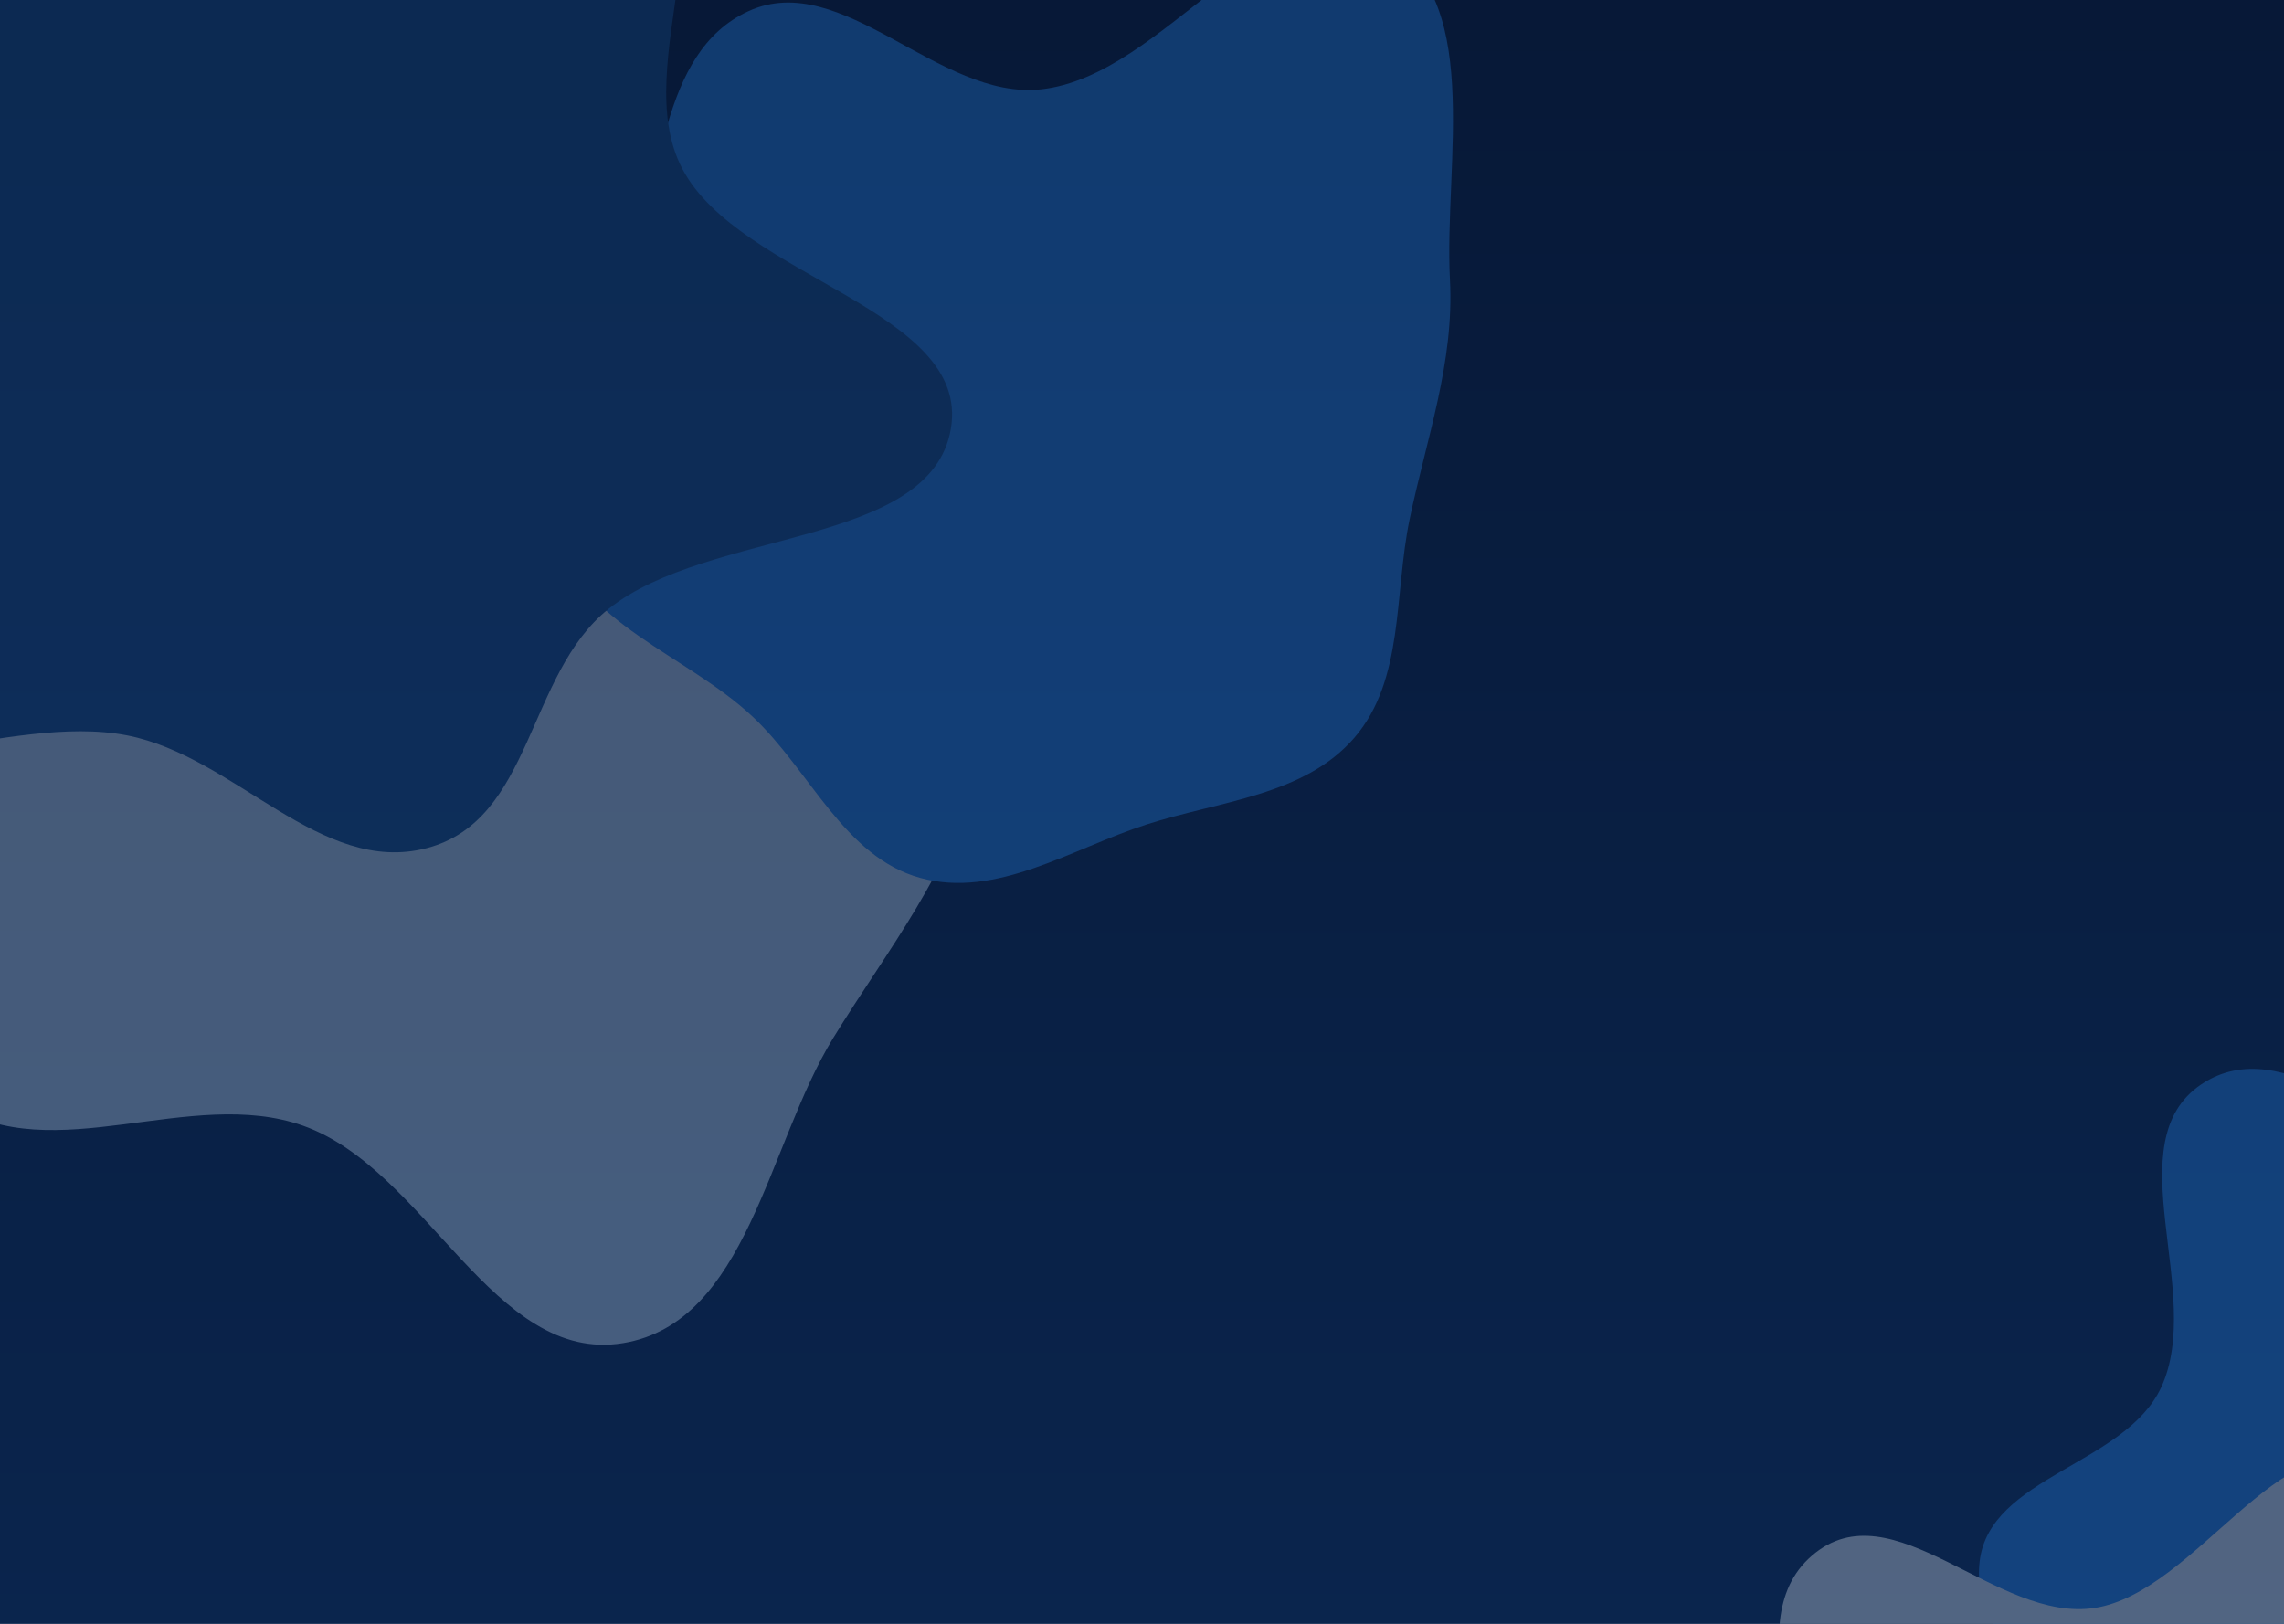
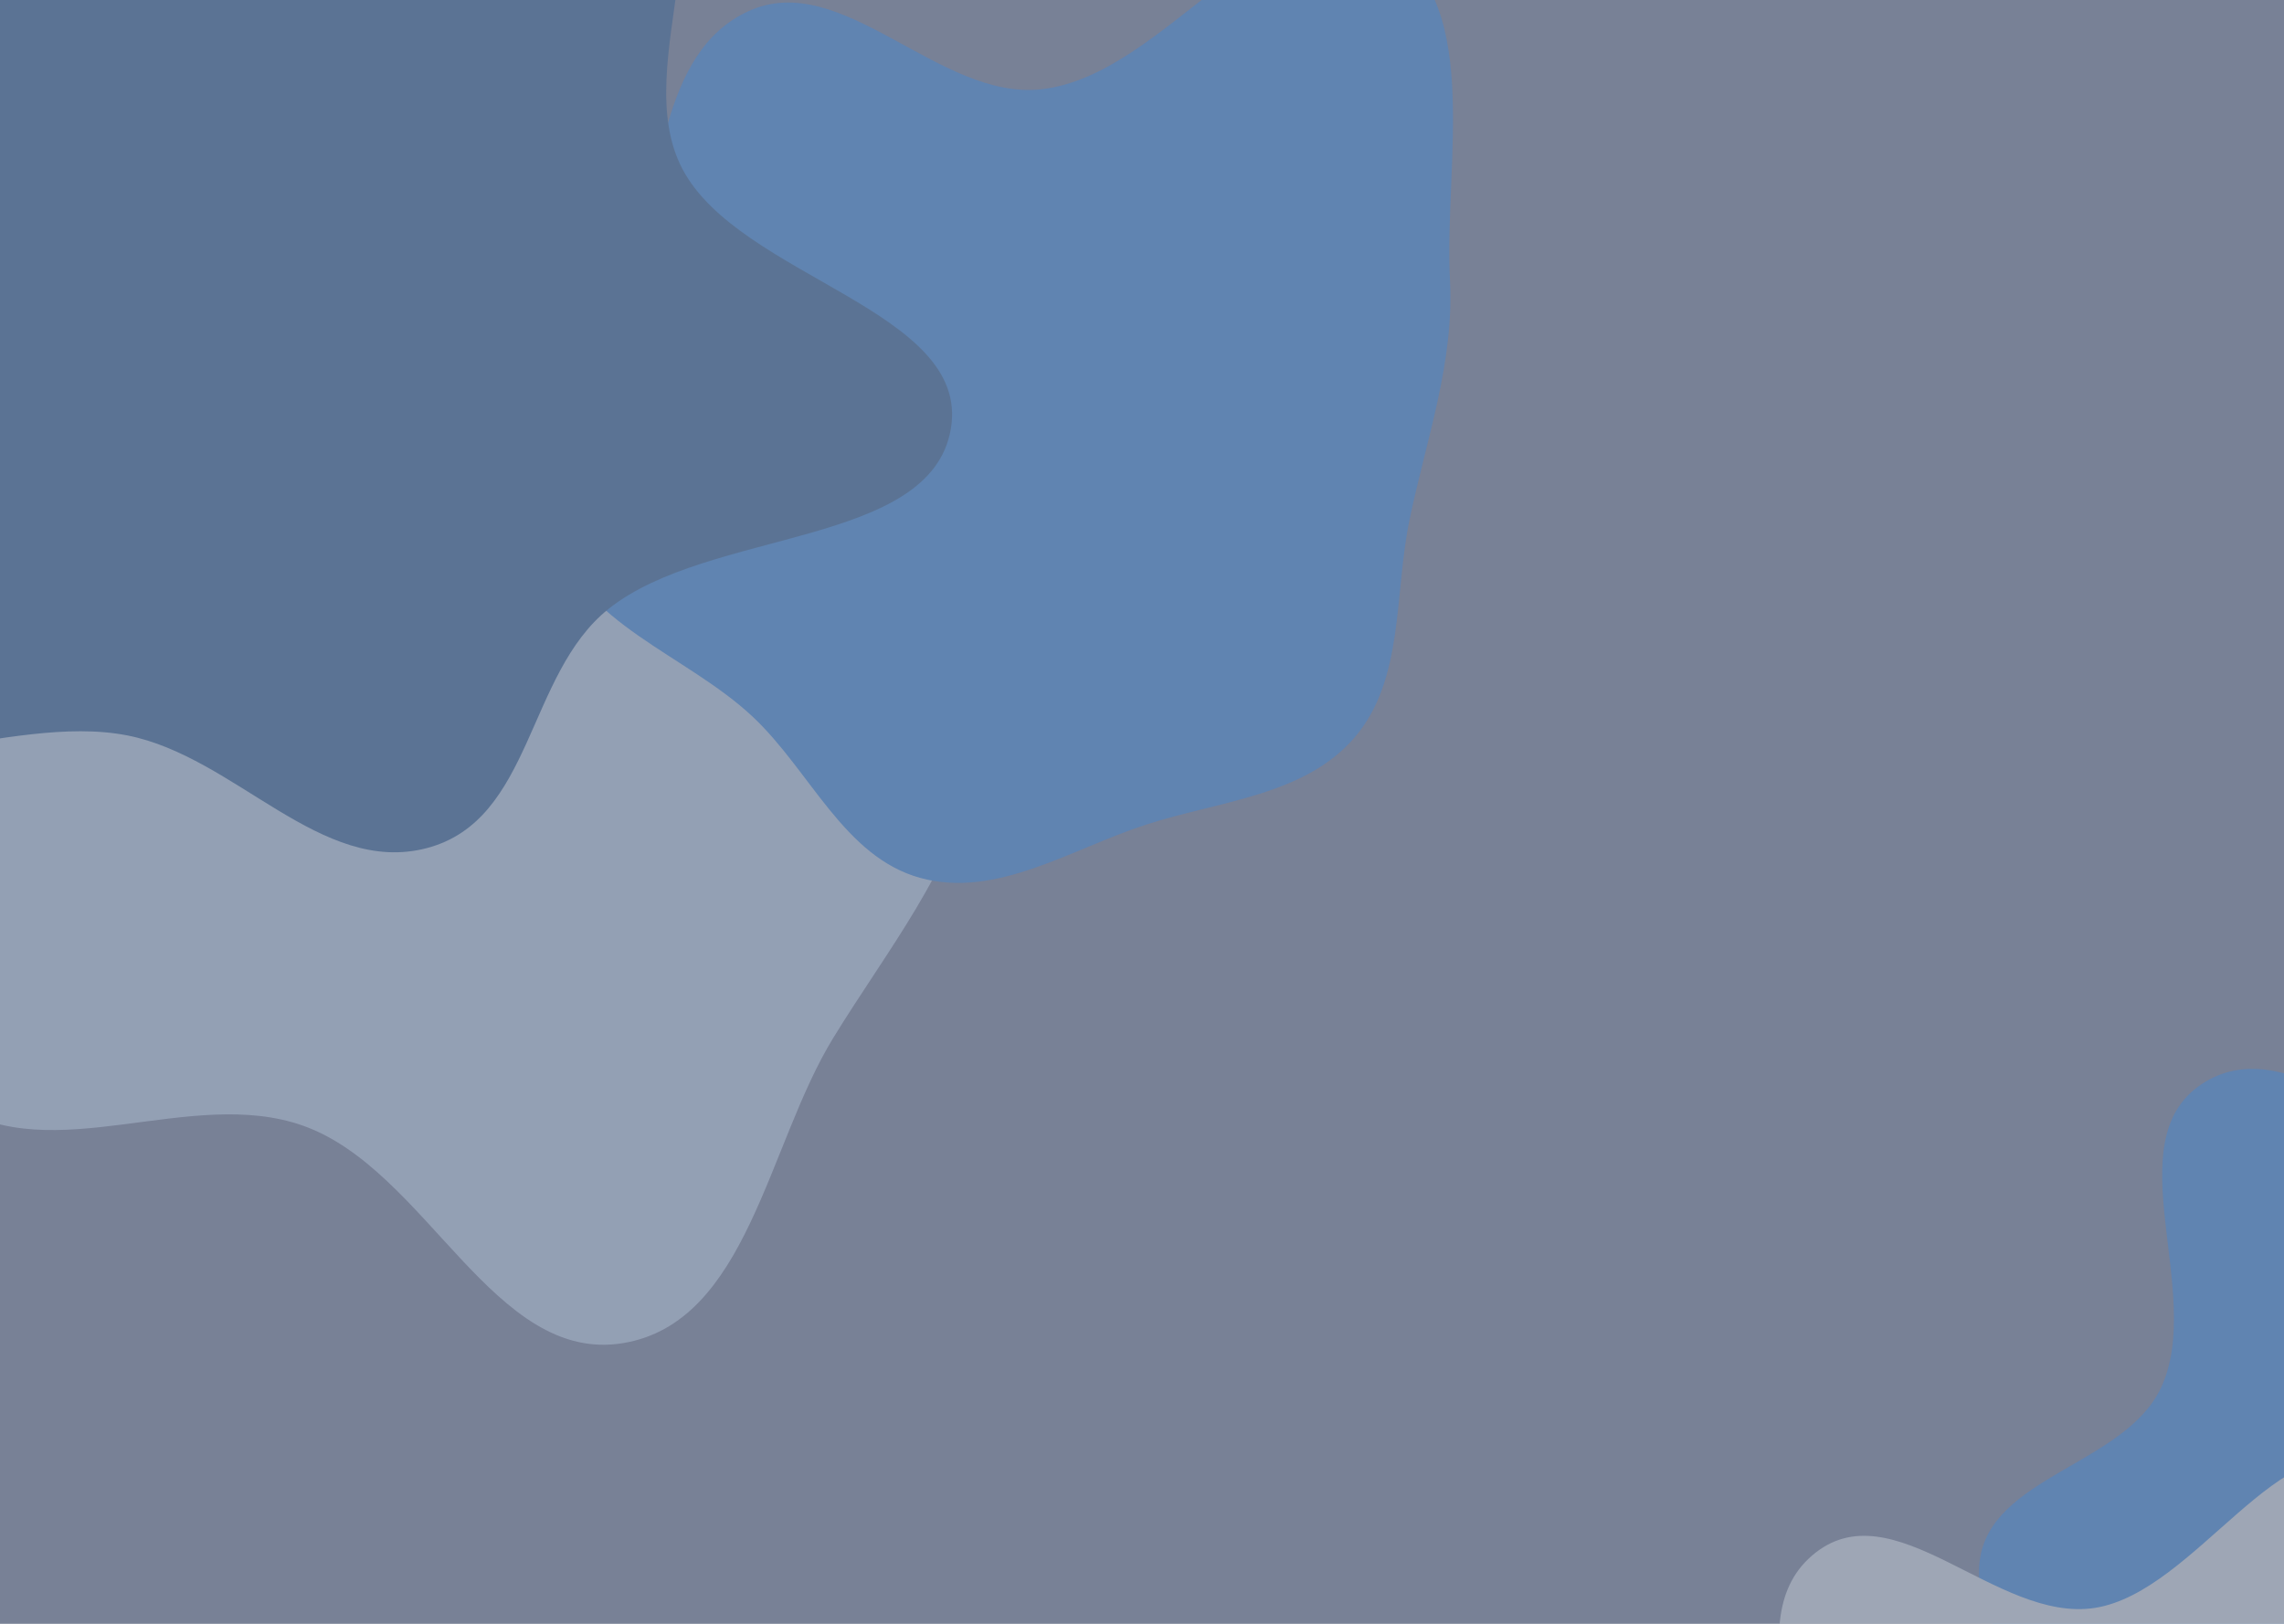
<svg xmlns="http://www.w3.org/2000/svg" width="1440" height="1024" viewBox="0 0 1440 1024" fill="none">
  <g clip-path="url(#clip0_248_7626)">
-     <rect width="1440" height="1024" fill="url(#paint0_linear_248_7626)" />
    <rect width="1440" height="1024" fill="#06173E" fill-opacity="0.54" style="mix-blend-mode:hard-light" />
    <g opacity="0.3" filter="url(#filter0_f_248_7626)">
      <path fill-rule="evenodd" clip-rule="evenodd" d="M1362.54 874.936C1390.19 815.428 1333.39 720.185 1387.97 683.742C1439.2 649.53 1504.46 714.778 1558.74 743.904C1596.85 764.353 1623.34 797.474 1654.95 826.996C1684.25 854.361 1725.24 872.837 1737.61 910.972C1749.99 949.127 1729.25 988.516 1719.99 1027.54C1710.45 1067.77 1712.57 1114.72 1682.55 1143.14C1652.43 1171.62 1604.71 1163.25 1564.79 1174.39C1519.03 1187.16 1476.51 1226.05 1430.72 1213.39C1384.68 1200.67 1364.64 1148.17 1334.84 1110.84C1302.34 1070.12 1242.04 1036.37 1248.11 984.626C1254.4 931.066 1339.8 923.839 1362.54 874.936Z" fill="#2888F0" />
      <path fill-rule="evenodd" clip-rule="evenodd" d="M1126.66 1182.36C1152.95 1118.32 1091.73 1024.91 1142.32 981.075C1193.21 936.972 1258.63 1023.95 1321.02 1013.93C1384.37 1003.75 1439.35 894.751 1494.68 924.492C1550.14 954.303 1503.59 1061.1 1526.6 1124.43C1545.41 1176.19 1618.64 1197.28 1614.65 1254.6C1610.67 1311.87 1537.21 1334.09 1508.55 1384.08C1476.65 1439.71 1493.51 1533.62 1439.34 1560.37C1385.38 1587.01 1341.02 1508.05 1285.92 1493.99C1236.87 1481.48 1182.88 1503.64 1136.58 1483.13C1077.1 1456.79 988.567 1433.42 986.185 1361.24C983.637 1284.04 1096.83 1254.99 1126.66 1182.36Z" fill="#F7FCFF" />
    </g>
    <g opacity="0.3" filter="url(#filter1_f_248_7626)">
      <path fill-rule="evenodd" clip-rule="evenodd" d="M271.911 126.638C347.669 121.88 423.394 60.286 492.328 92.068C560.918 123.693 585.386 209.499 607.958 281.577C628.594 347.471 630.13 416.987 615.192 484.401C601.024 548.338 559.529 598.776 525.298 654.606C483.761 722.348 471.265 834.011 392.87 846.993C311.024 860.546 269.348 737.767 191.197 709.931C120.244 684.659 33.46 737.375 -29.774 696.456C-95.724 653.78 -129.992 572.189 -141.703 494.513C-153.453 416.584 -132.893 336.527 -94.409 267.752C-57.712 202.169 -1.532 145.697 68.597 118.682C133.195 93.798 202.822 130.978 271.911 126.638Z" fill="#D4E7FC" />
      <path fill-rule="evenodd" clip-rule="evenodd" d="M656.492 56.296C735.089 47.581 797.689 -70.485 869.354 -37.055C936.63 -5.672 910.224 102.361 914.161 176.492C916.925 228.538 899.367 276.535 888.718 327.555C878.847 374.847 885.448 428.632 853.897 465.218C822.328 501.823 768.784 505.089 722.79 519.957C675.389 535.279 628.343 566.825 580.298 553.656C532.123 540.451 510.907 486.057 474.467 451.891C432.706 412.737 366.054 393.247 350.46 338.166C334.781 282.784 376.331 229.311 396.155 175.274C417.78 116.329 414.843 33.109 471.949 7.011C531.055 -20.001 591.901 63.458 656.492 56.296Z" fill="#2888F0" />
      <path fill-rule="evenodd" clip-rule="evenodd" d="M162.917 -50.085C246.17 -44.822 329.124 -150.811 398.711 -110.018C468.724 -68.976 394.743 39.316 430.295 106.653C466.396 175.028 612.064 195.643 599.506 270.293C586.92 345.117 447.022 333.267 383.638 384.016C331.838 425.49 336.063 517.223 269.106 534.83C202.195 552.425 148.44 477.171 80.297 463.781C4.473 448.881 -96.202 504.425 -147.666 452.935C-198.936 401.64 -125.959 320.492 -131.215 252.163C-135.894 191.337 -182.051 138.288 -176.545 77.516C-169.47 -0.56 -177.019 -110.647 -95.566 -141.265C-8.429 -174.019 68.489 -56.054 162.917 -50.085Z" fill="#185290" />
    </g>
  </g>
  <defs>
    <filter id="filter0_f_248_7626" x="836.143" y="524.065" width="1055.3" height="1191.75" filterUnits="userSpaceOnUse" color-interpolation-filters="sRGB">
      <feFlood flood-opacity="0" result="BackgroundImageFix" />
      <feBlend mode="normal" in="SourceGraphic" in2="BackgroundImageFix" result="shape" />
      <feGaussianBlur stdDeviation="75" result="effect1_foregroundBlur_248_7626" />
    </filter>
    <filter id="filter1_f_248_7626" x="-377" y="-347" width="1493.07" height="1395.03" filterUnits="userSpaceOnUse" color-interpolation-filters="sRGB">
      <feFlood flood-opacity="0" result="BackgroundImageFix" />
      <feBlend mode="normal" in="SourceGraphic" in2="BackgroundImageFix" result="shape" />
      <feGaussianBlur stdDeviation="100" result="effect1_foregroundBlur_248_7626" />
    </filter>
    <linearGradient id="paint0_linear_248_7626" x1="720" y1="0" x2="720" y2="1024" gradientUnits="userSpaceOnUse">
      <stop stop-color="#081B30" />
      <stop offset="1" stop-color="#103660" />
    </linearGradient>
    <clipPath id="clip0_248_7626">
      <rect width="1440" height="1024" fill="white" />
    </clipPath>
  </defs>
</svg>